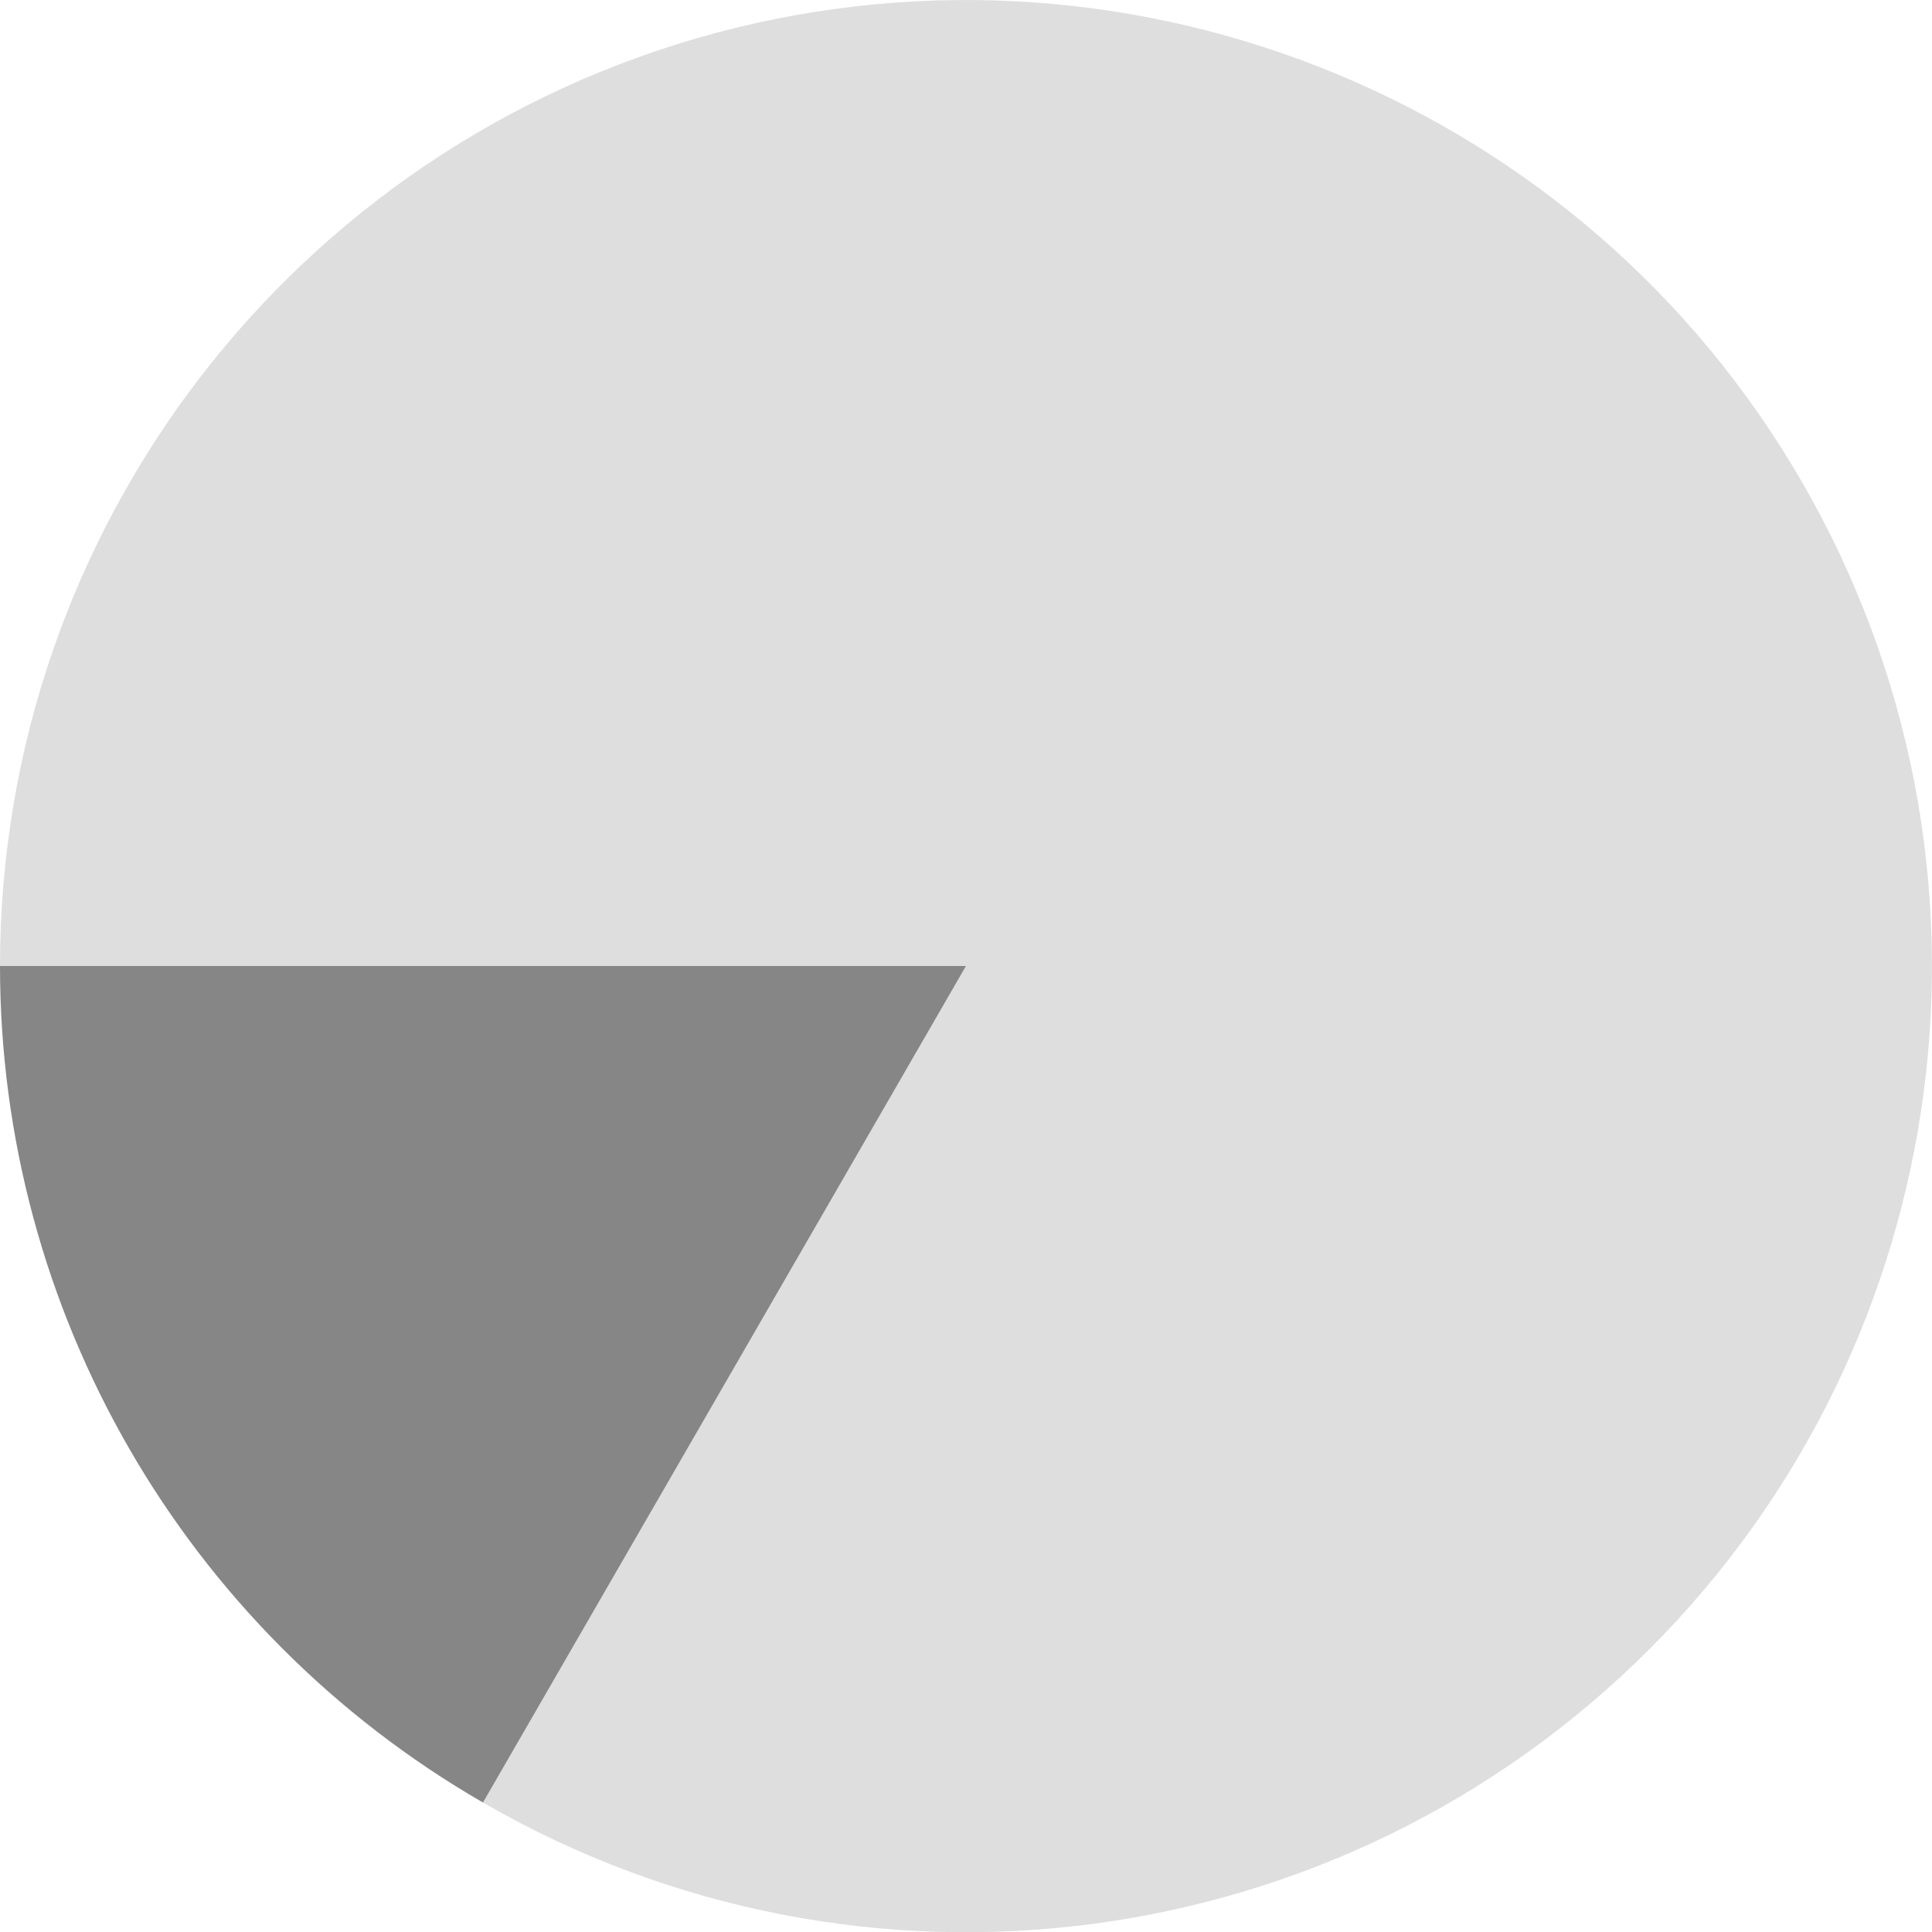
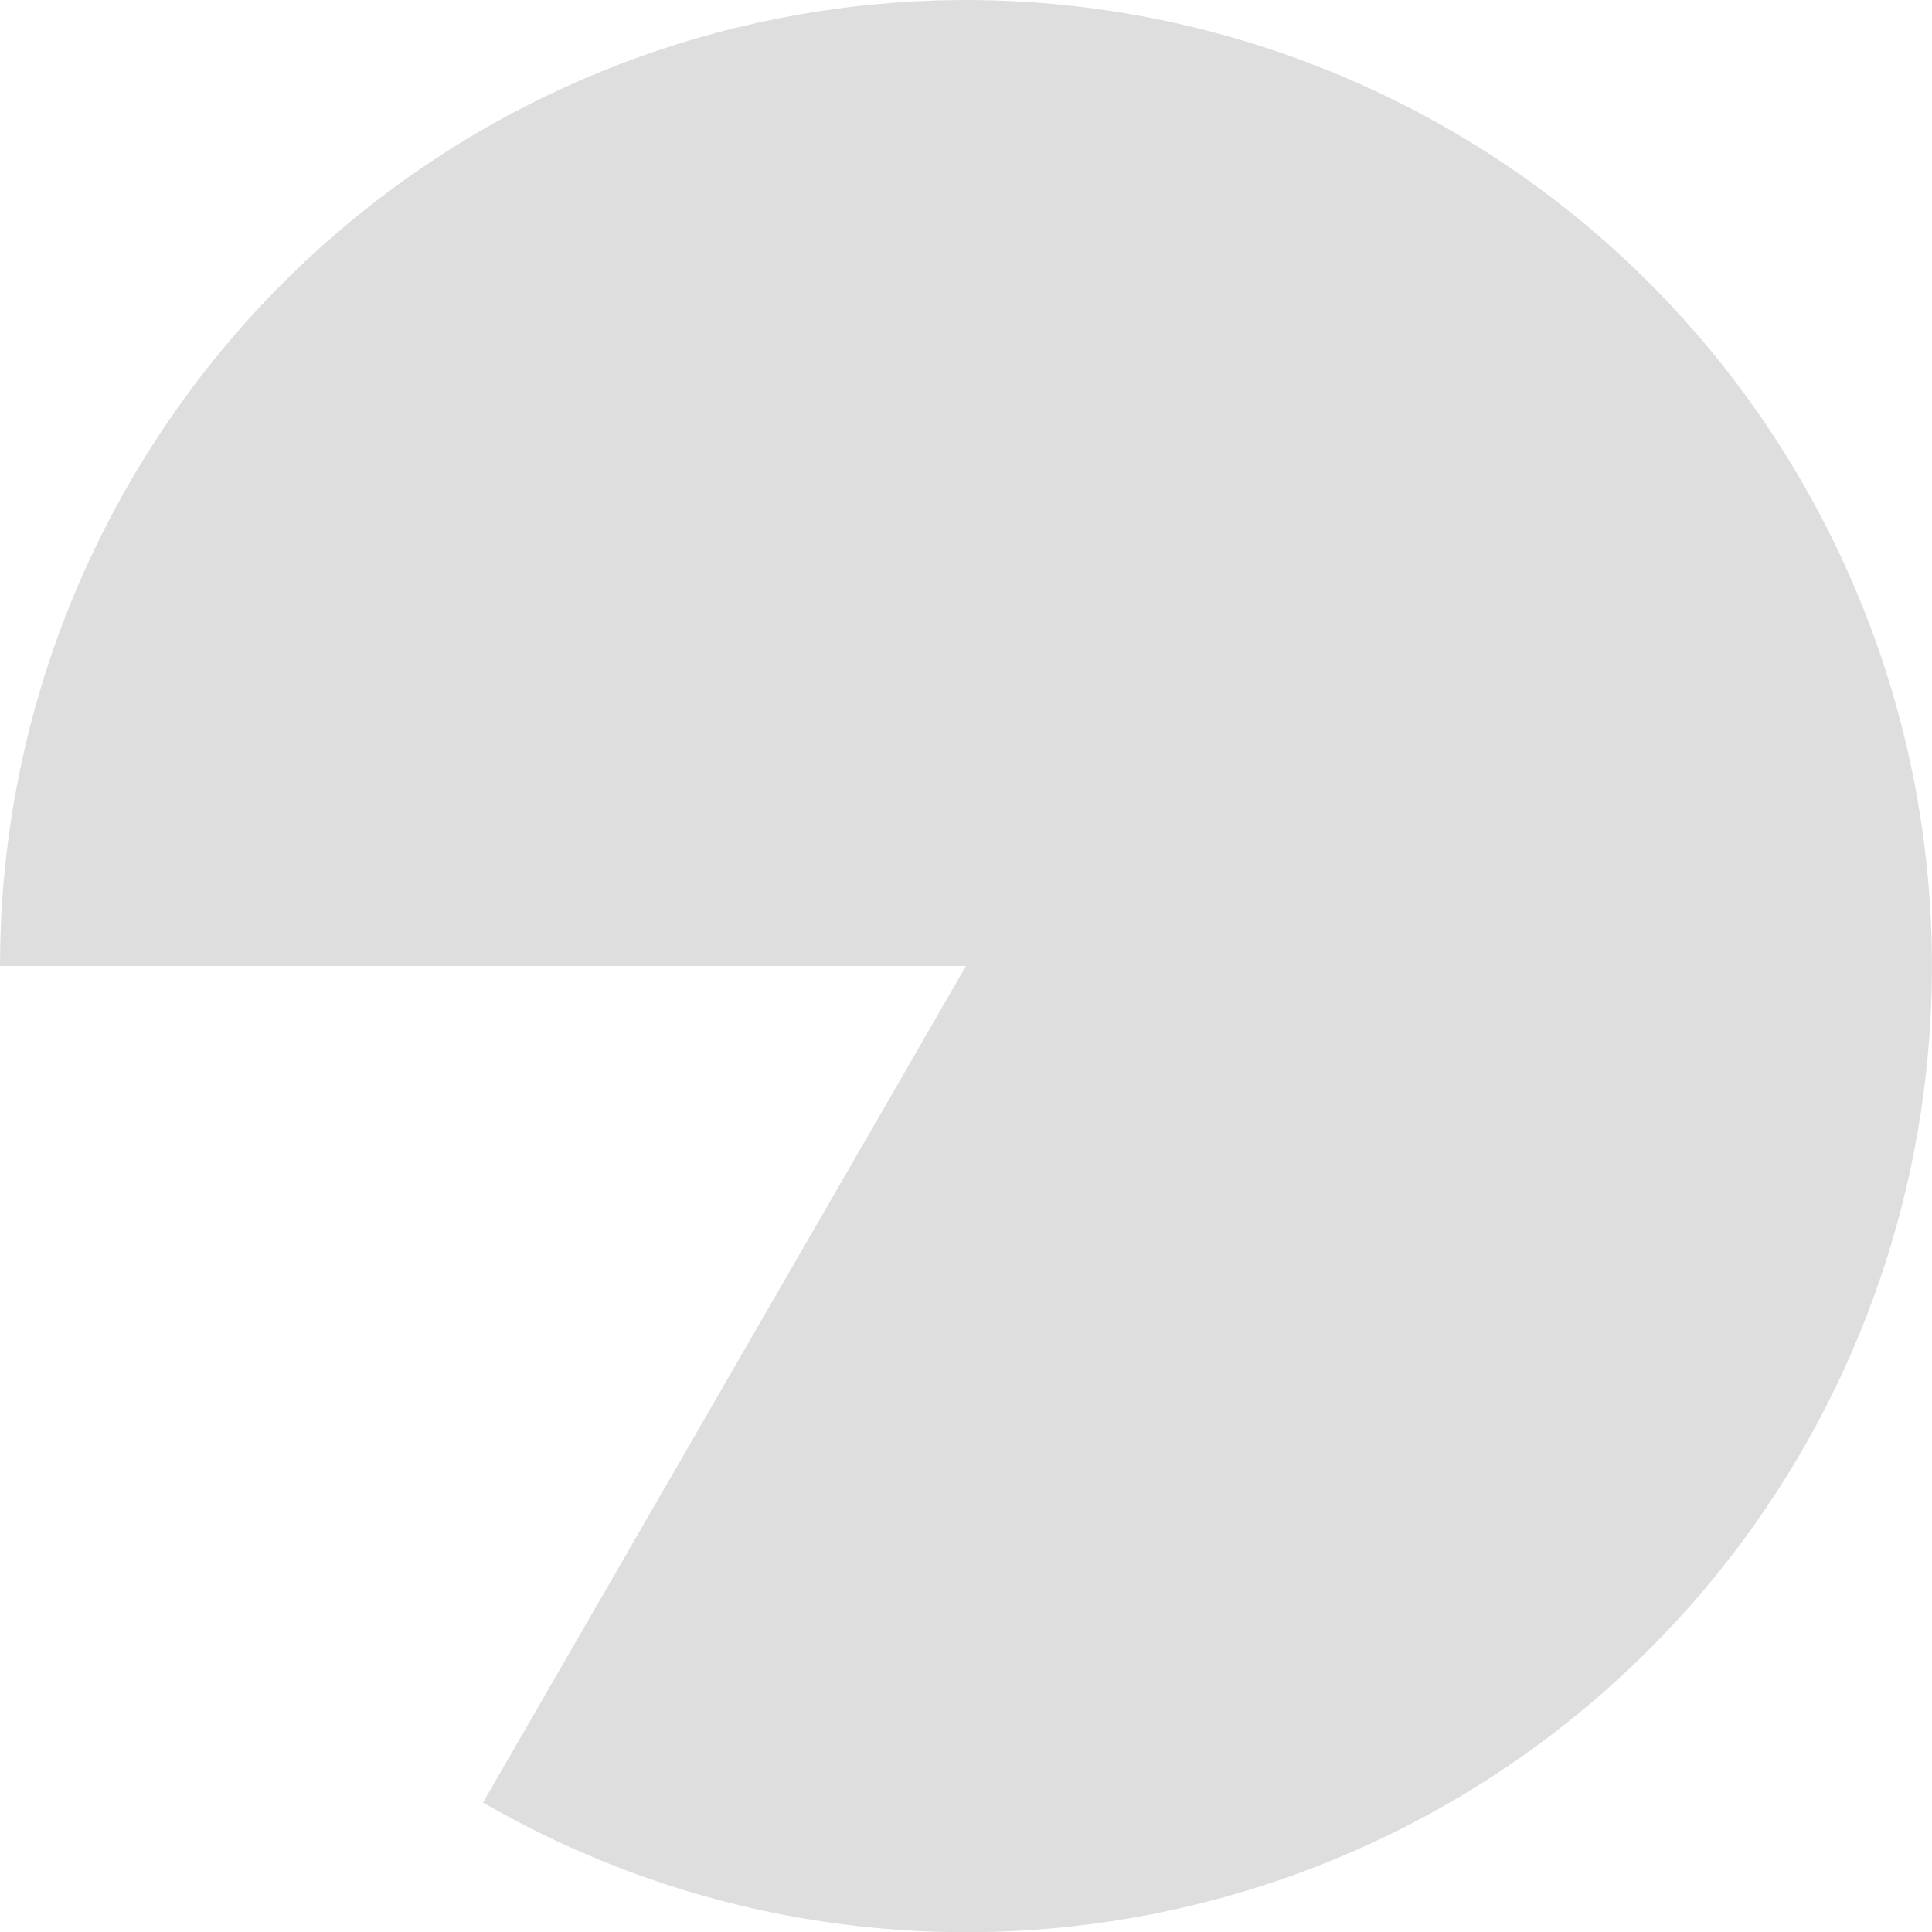
<svg xmlns="http://www.w3.org/2000/svg" version="1.1" id="_レイヤー_1" x="0px" y="0px" viewBox="0 0 300 300" style="enable-background:new 0 0 300 300;" xml:space="preserve">
  <style type="text/css">
	.st0{opacity:0.7;fill:#D1D1D1;enable-background:new    ;}
	.st1{fill:#868686;}
</style>
  <g id="_グループ_36700">
    <g id="Ring_Chart6">
-       <path id="_パス_23238" class="st0" d="M0,150C0,82.1,45.6,22.7,111.2,5.1C176.8-12.4,246,16.2,279.9,75    c33.9,58.8,24.2,133.1-23.8,181.1S133.8,313.9,75,279.9L150,150L0,150L0,150z" />
-       <path id="_パス_23239" class="st1" d="M75,279.9C28.6,253.1,0,203.6,0,150h150L75,279.9L75,279.9z" />
+       <path id="_パス_23238" class="st0" d="M0,150C0,82.1,45.6,22.7,111.2,5.1C176.8-12.4,246,16.2,279.9,75    c33.9,58.8,24.2,133.1-23.8,181.1S133.8,313.9,75,279.9L150,150L0,150z" />
    </g>
  </g>
</svg>